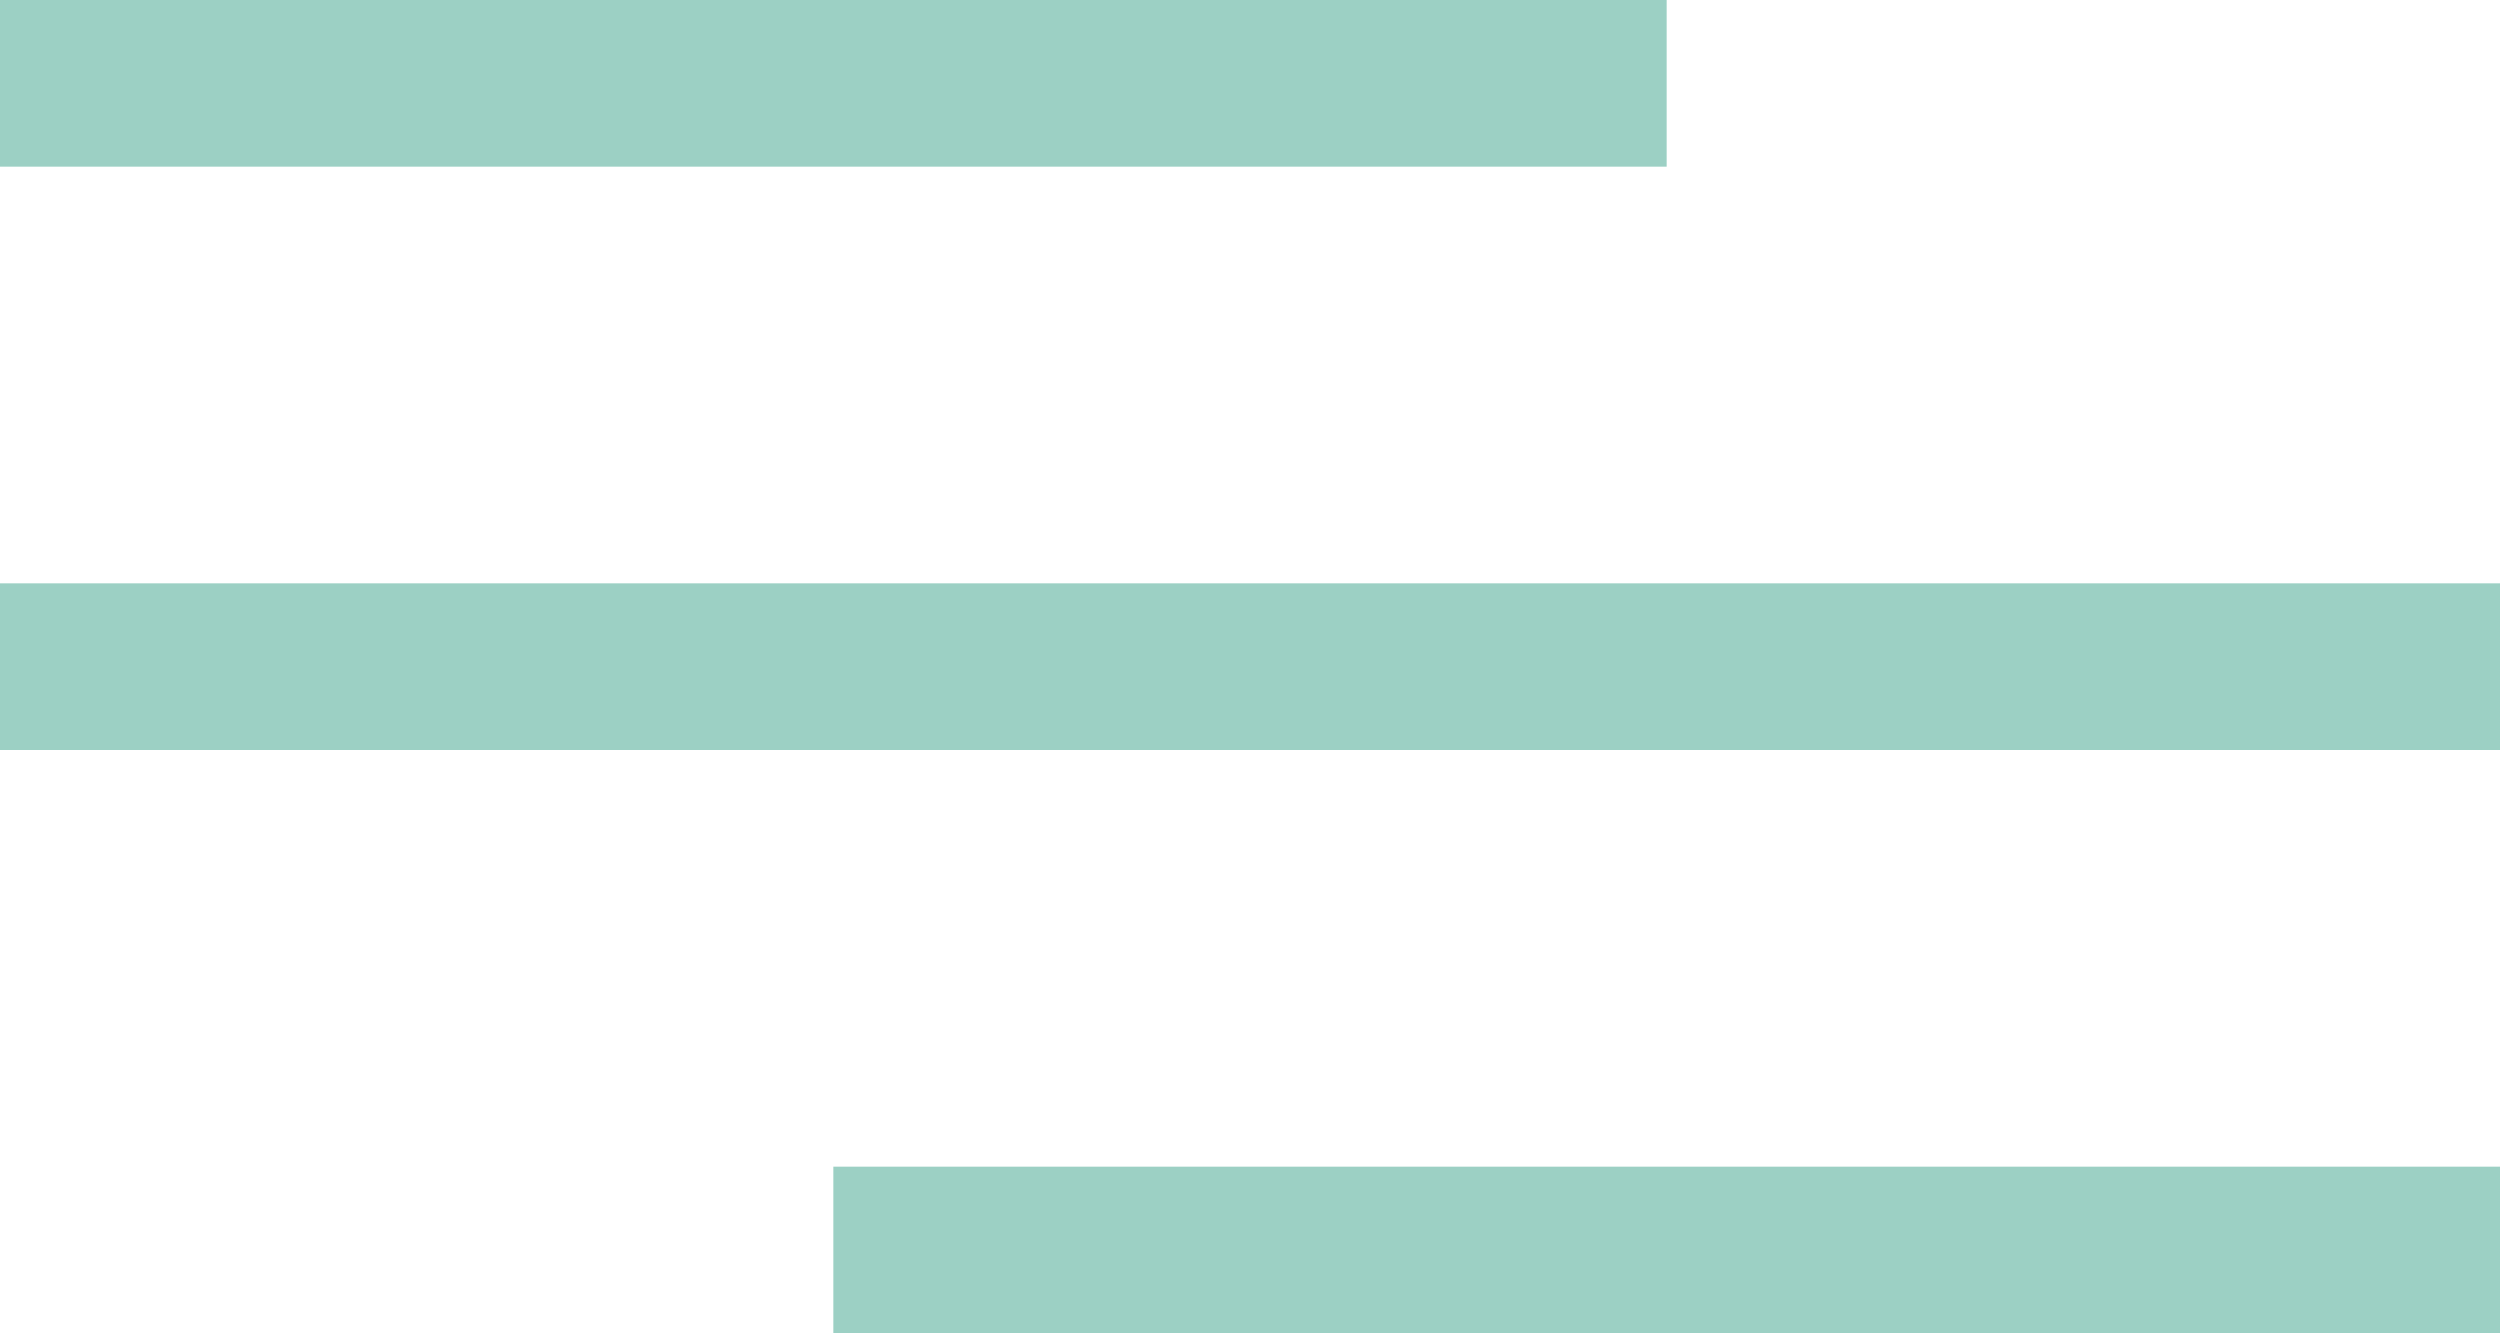
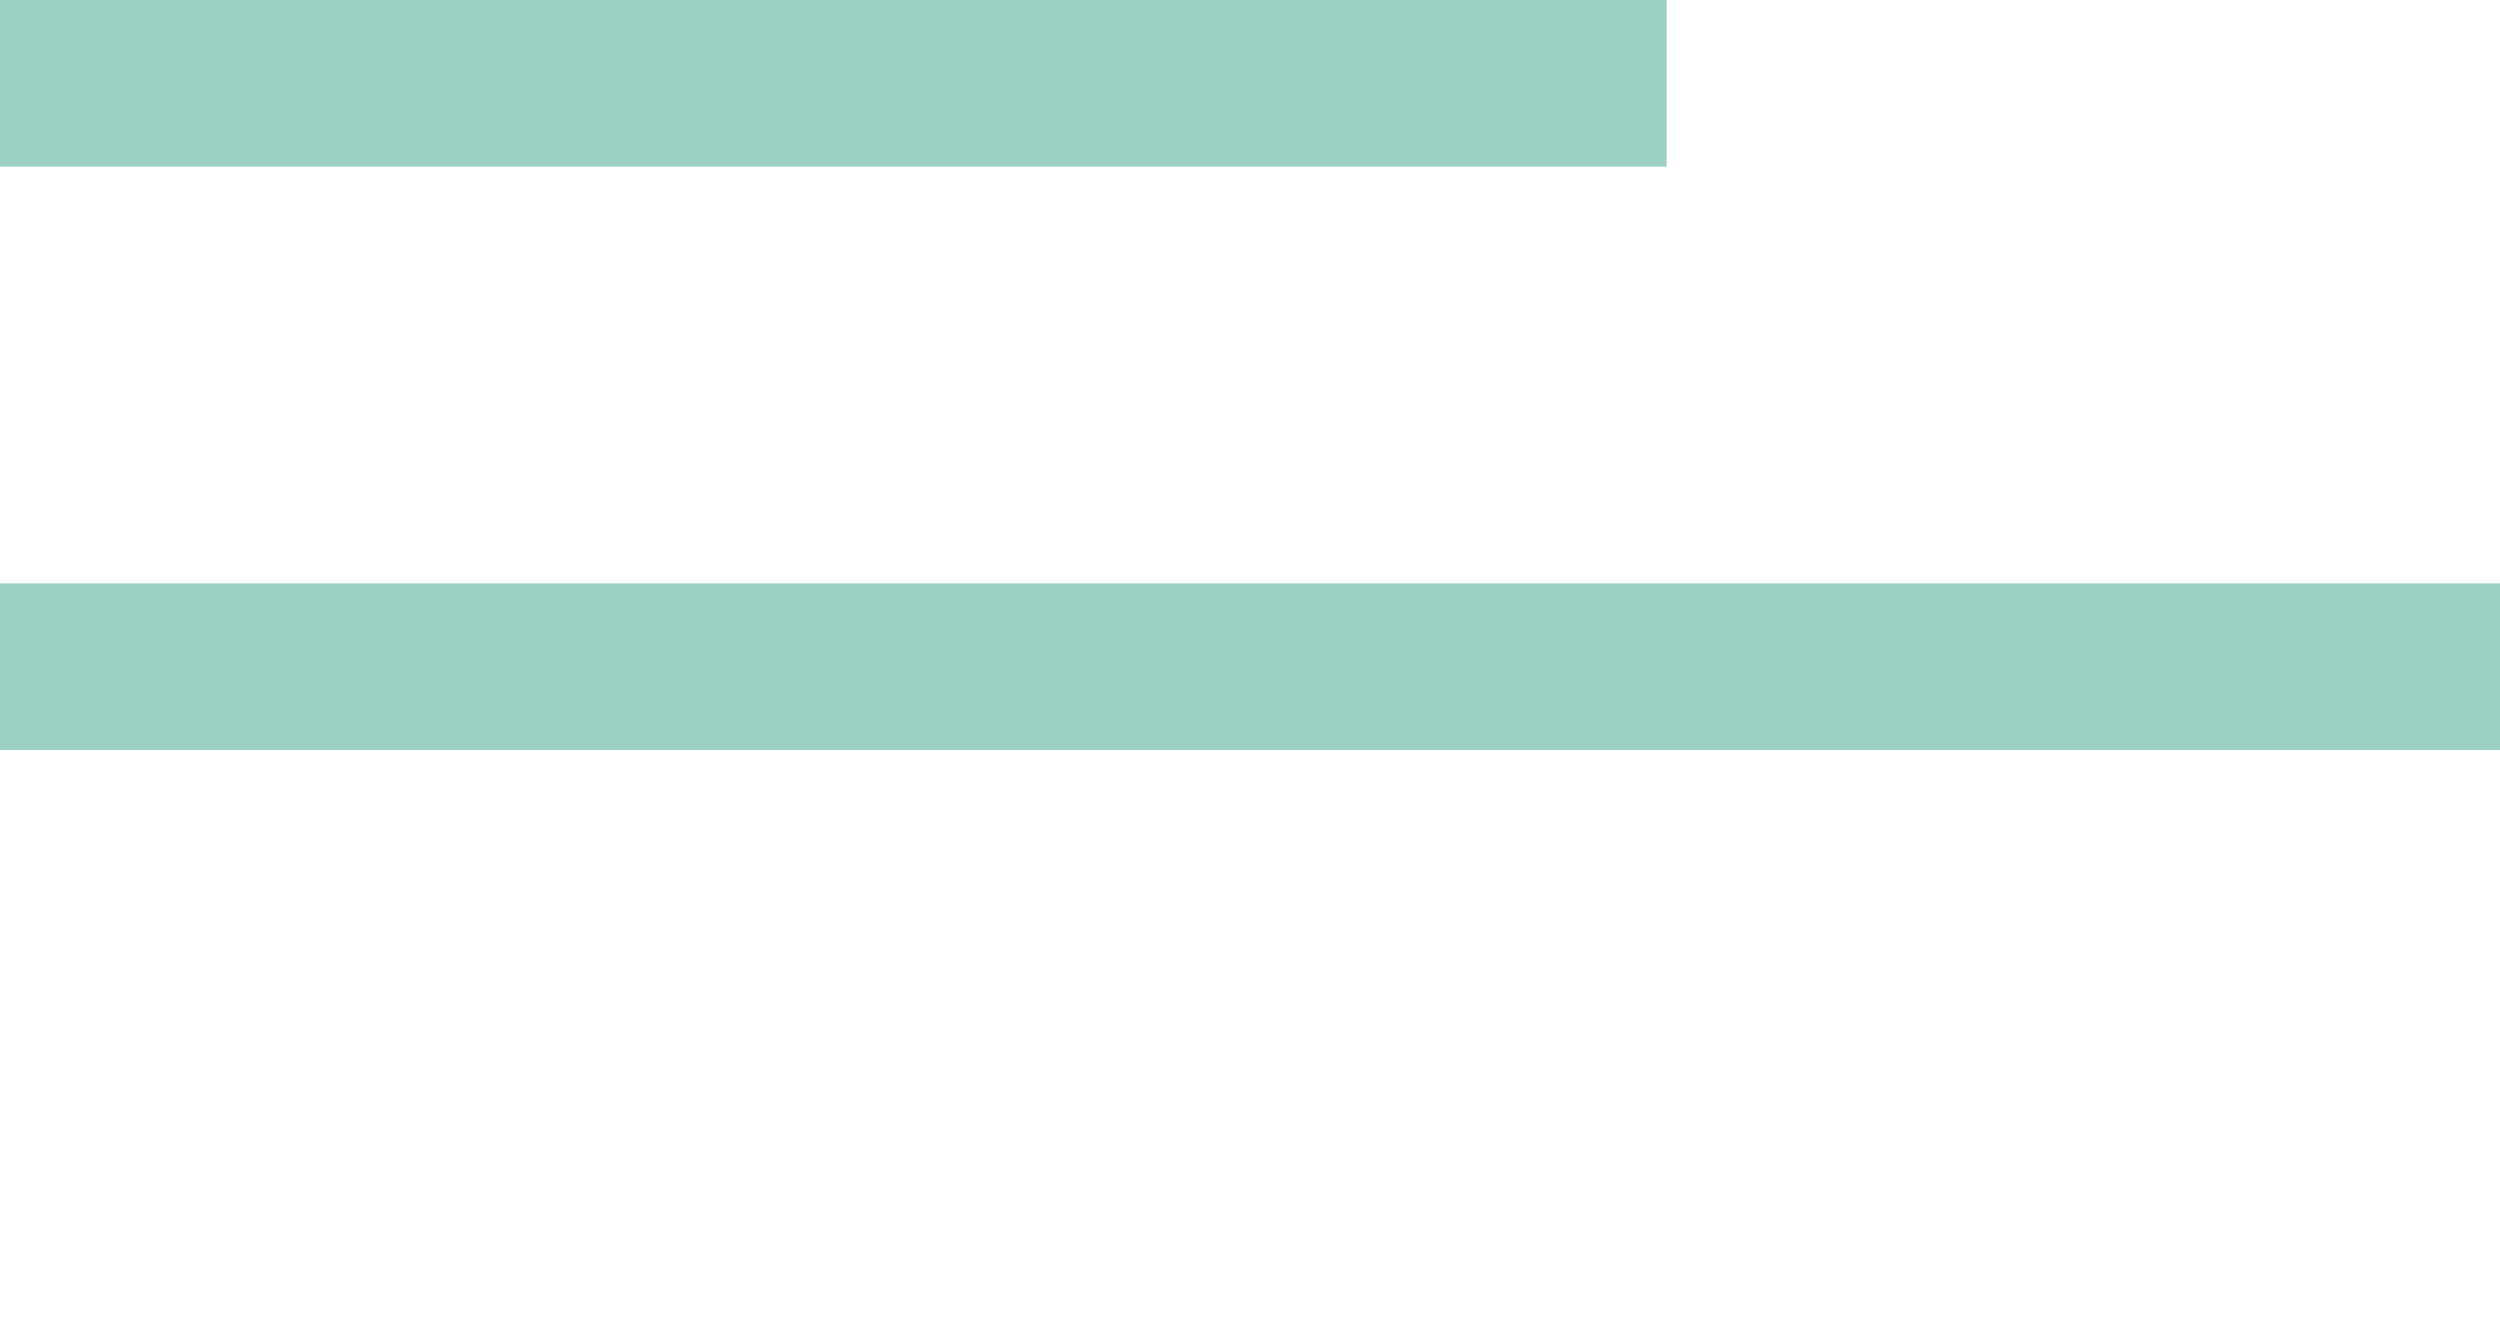
<svg xmlns="http://www.w3.org/2000/svg" width="30" height="16" viewBox="0 0 30 16" fill="none">
  <rect x="0.5" y="1.5" width="1" height="19" transform="rotate(-90 0.5 1.5)" stroke="#9CD0C4" />
  <rect x="0.5" y="8.5" width="1" height="29" transform="rotate(-90 0.5 8.5)" stroke="#9CD0C4" />
-   <rect x="10.5" y="15.5" width="1" height="19" transform="rotate(-90 10.5 15.5)" stroke="#9CD0C4" />
</svg>